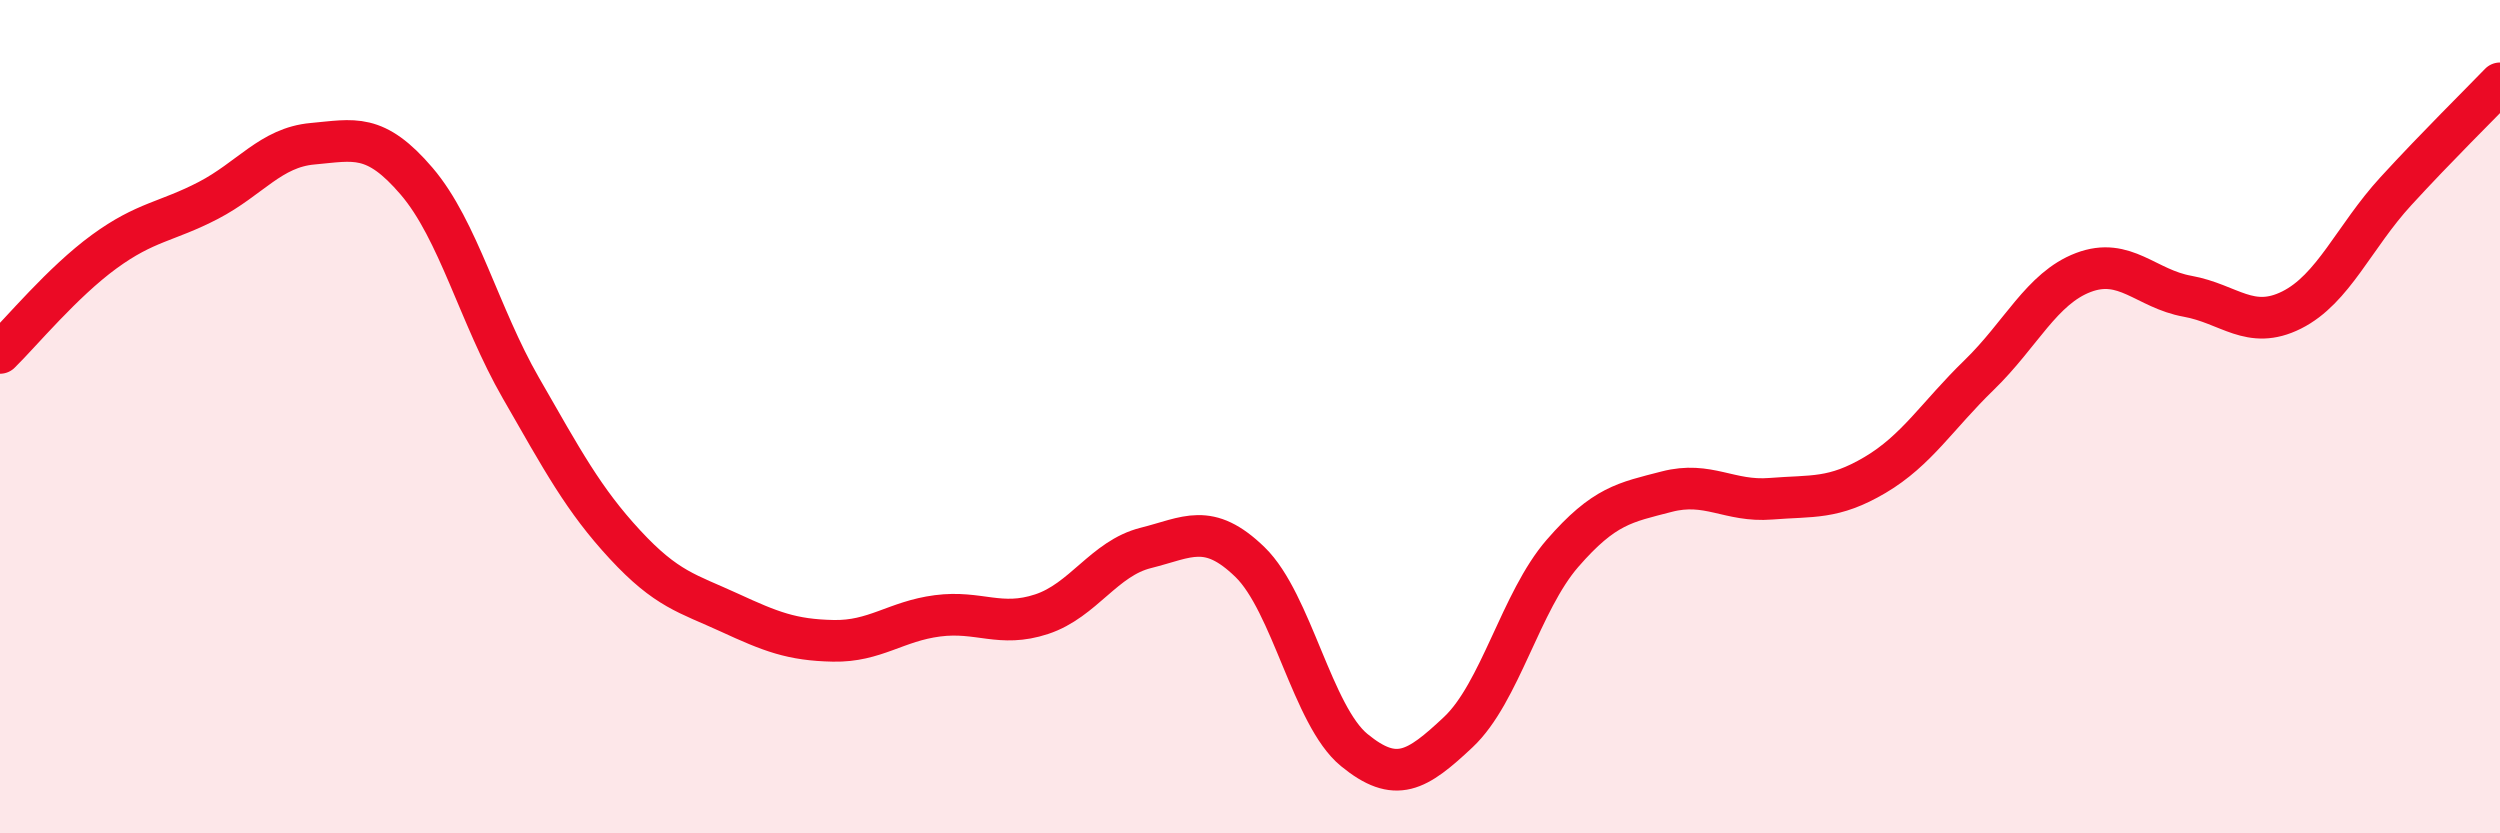
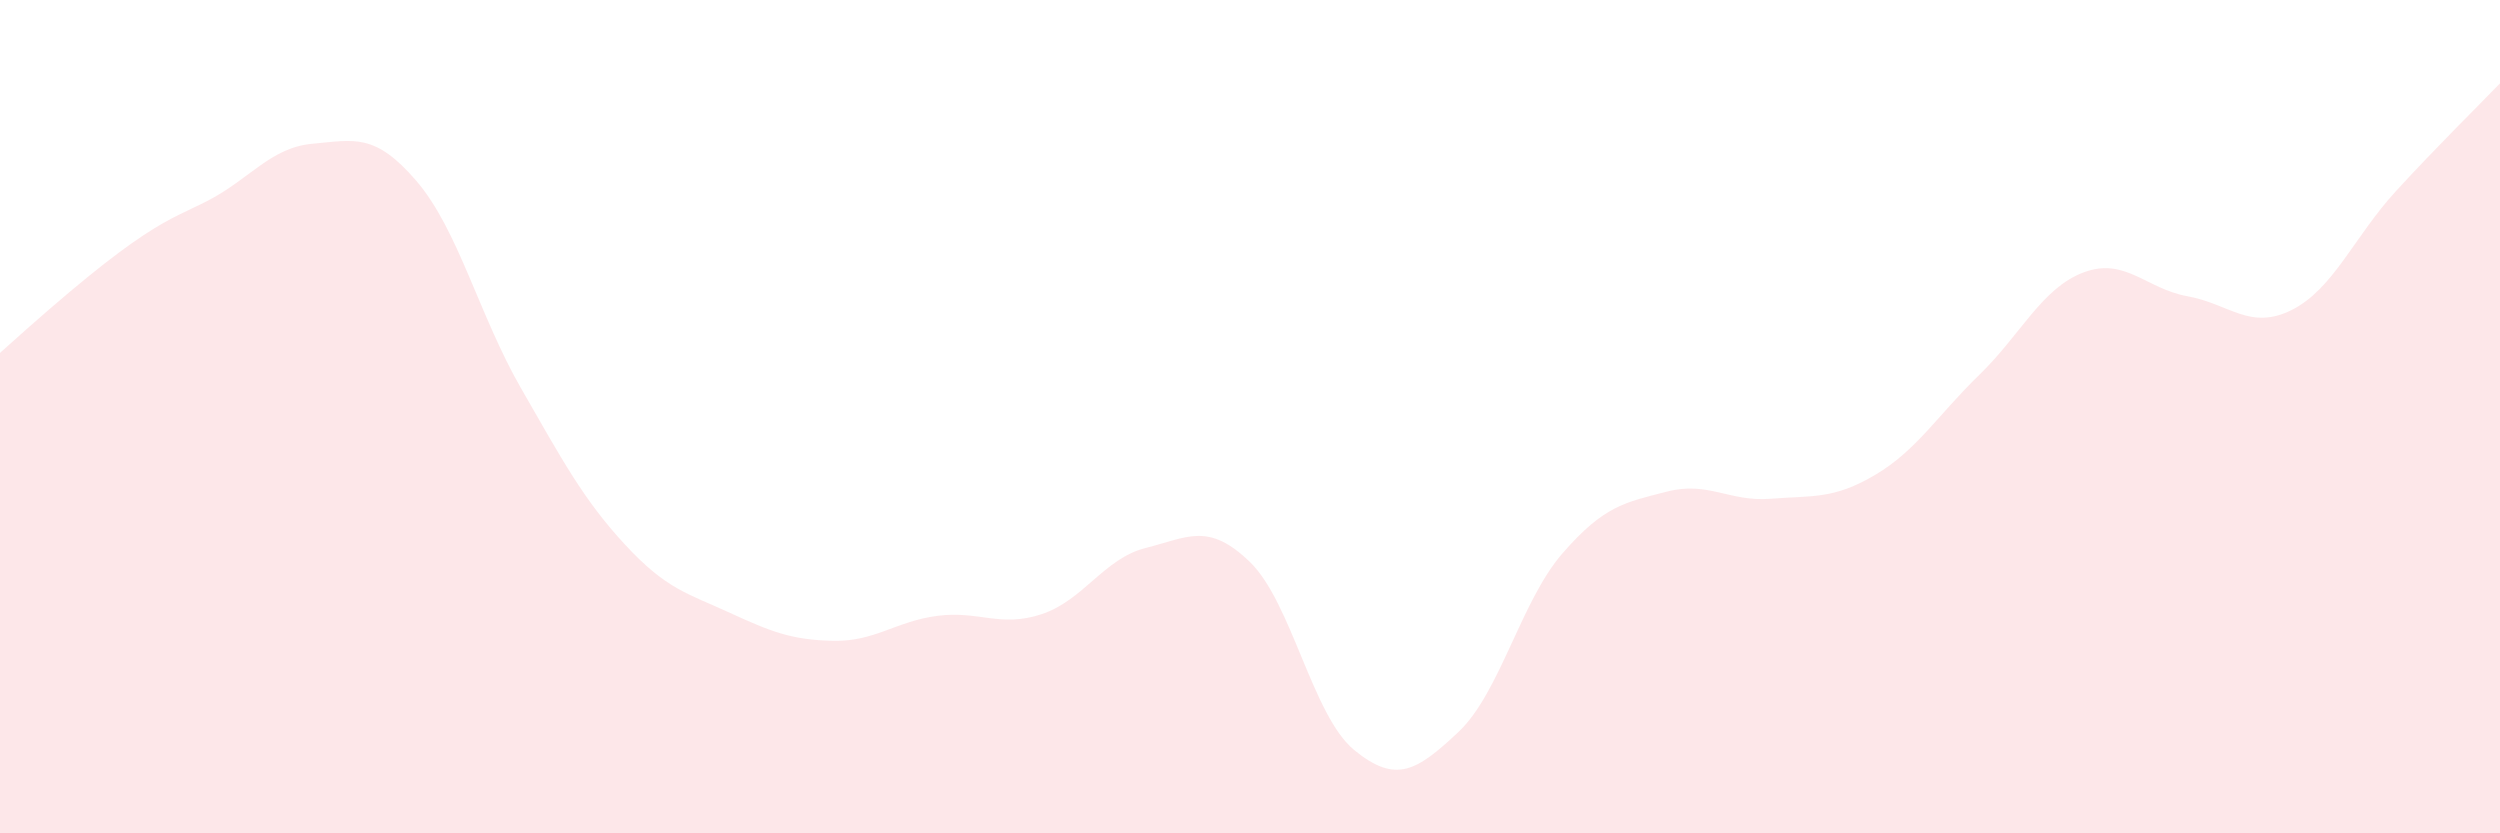
<svg xmlns="http://www.w3.org/2000/svg" width="60" height="20" viewBox="0 0 60 20">
-   <path d="M 0,8.47 C 0.5,7.98 1.5,6.77 2.5,6.04 C 3.5,5.31 4,5.33 5,4.81 C 6,4.29 6.5,3.54 7.5,3.45 C 8.5,3.36 9,3.18 10,4.35 C 11,5.52 11.5,7.57 12.5,9.31 C 13.5,11.05 14,11.99 15,13.07 C 16,14.15 16.5,14.24 17.5,14.7 C 18.5,15.16 19,15.36 20,15.38 C 21,15.4 21.5,14.91 22.5,14.78 C 23.5,14.65 24,15.07 25,14.74 C 26,14.41 26.5,13.4 27.5,13.15 C 28.5,12.9 29,12.52 30,13.49 C 31,14.46 31.5,17.18 32.5,18 C 33.5,18.82 34,18.51 35,17.57 C 36,16.63 36.5,14.43 37.5,13.28 C 38.5,12.13 39,12.06 40,11.8 C 41,11.54 41.5,12.05 42.5,11.97 C 43.5,11.89 44,11.99 45,11.4 C 46,10.81 46.5,9.97 47.5,9 C 48.5,8.03 49,6.92 50,6.54 C 51,6.16 51.5,6.93 52.5,7.11 C 53.5,7.29 54,7.94 55,7.44 C 56,6.94 56.5,5.68 57.5,4.59 C 58.5,3.5 59.5,2.52 60,2L60 20L0 20Z" fill="#EB0A25" opacity="0.1" stroke-linecap="round" stroke-linejoin="round" />
-   <path d="M 0,8.47 C 0.5,7.98 1.5,6.77 2.5,6.04 C 3.5,5.31 4,5.33 5,4.81 C 6,4.29 6.5,3.54 7.5,3.45 C 8.5,3.36 9,3.18 10,4.35 C 11,5.52 11.5,7.57 12.5,9.31 C 13.5,11.05 14,11.99 15,13.07 C 16,14.15 16.5,14.24 17.5,14.7 C 18.5,15.16 19,15.36 20,15.38 C 21,15.4 21.5,14.91 22.5,14.78 C 23.5,14.65 24,15.07 25,14.74 C 26,14.41 26.5,13.4 27.5,13.15 C 28.5,12.9 29,12.52 30,13.49 C 31,14.46 31.5,17.18 32.5,18 C 33.5,18.82 34,18.51 35,17.57 C 36,16.63 36.5,14.43 37.5,13.28 C 38.5,12.13 39,12.06 40,11.8 C 41,11.54 41.5,12.05 42.5,11.97 C 43.5,11.89 44,11.99 45,11.4 C 46,10.81 46.5,9.97 47.5,9 C 48.5,8.03 49,6.92 50,6.54 C 51,6.16 51.5,6.93 52.5,7.11 C 53.5,7.29 54,7.94 55,7.44 C 56,6.94 56.5,5.68 57.5,4.59 C 58.5,3.5 59.5,2.52 60,2" stroke="#EB0A25" stroke-width="1" fill="none" stroke-linecap="round" stroke-linejoin="round" />
+   <path d="M 0,8.47 C 3.5,5.31 4,5.33 5,4.81 C 6,4.29 6.5,3.54 7.5,3.45 C 8.5,3.36 9,3.18 10,4.35 C 11,5.52 11.5,7.57 12.5,9.31 C 13.5,11.05 14,11.99 15,13.07 C 16,14.15 16.5,14.24 17.5,14.7 C 18.5,15.16 19,15.36 20,15.38 C 21,15.4 21.5,14.91 22.5,14.78 C 23.5,14.65 24,15.07 25,14.74 C 26,14.41 26.5,13.4 27.5,13.15 C 28.5,12.9 29,12.52 30,13.49 C 31,14.46 31.5,17.18 32.5,18 C 33.5,18.82 34,18.51 35,17.57 C 36,16.63 36.5,14.43 37.5,13.28 C 38.5,12.13 39,12.06 40,11.8 C 41,11.54 41.5,12.05 42.5,11.97 C 43.5,11.89 44,11.99 45,11.4 C 46,10.81 46.5,9.97 47.5,9 C 48.5,8.03 49,6.92 50,6.54 C 51,6.16 51.5,6.93 52.5,7.11 C 53.5,7.29 54,7.94 55,7.44 C 56,6.94 56.5,5.68 57.5,4.59 C 58.5,3.5 59.5,2.52 60,2L60 20L0 20Z" fill="#EB0A25" opacity="0.1" stroke-linecap="round" stroke-linejoin="round" />
</svg>